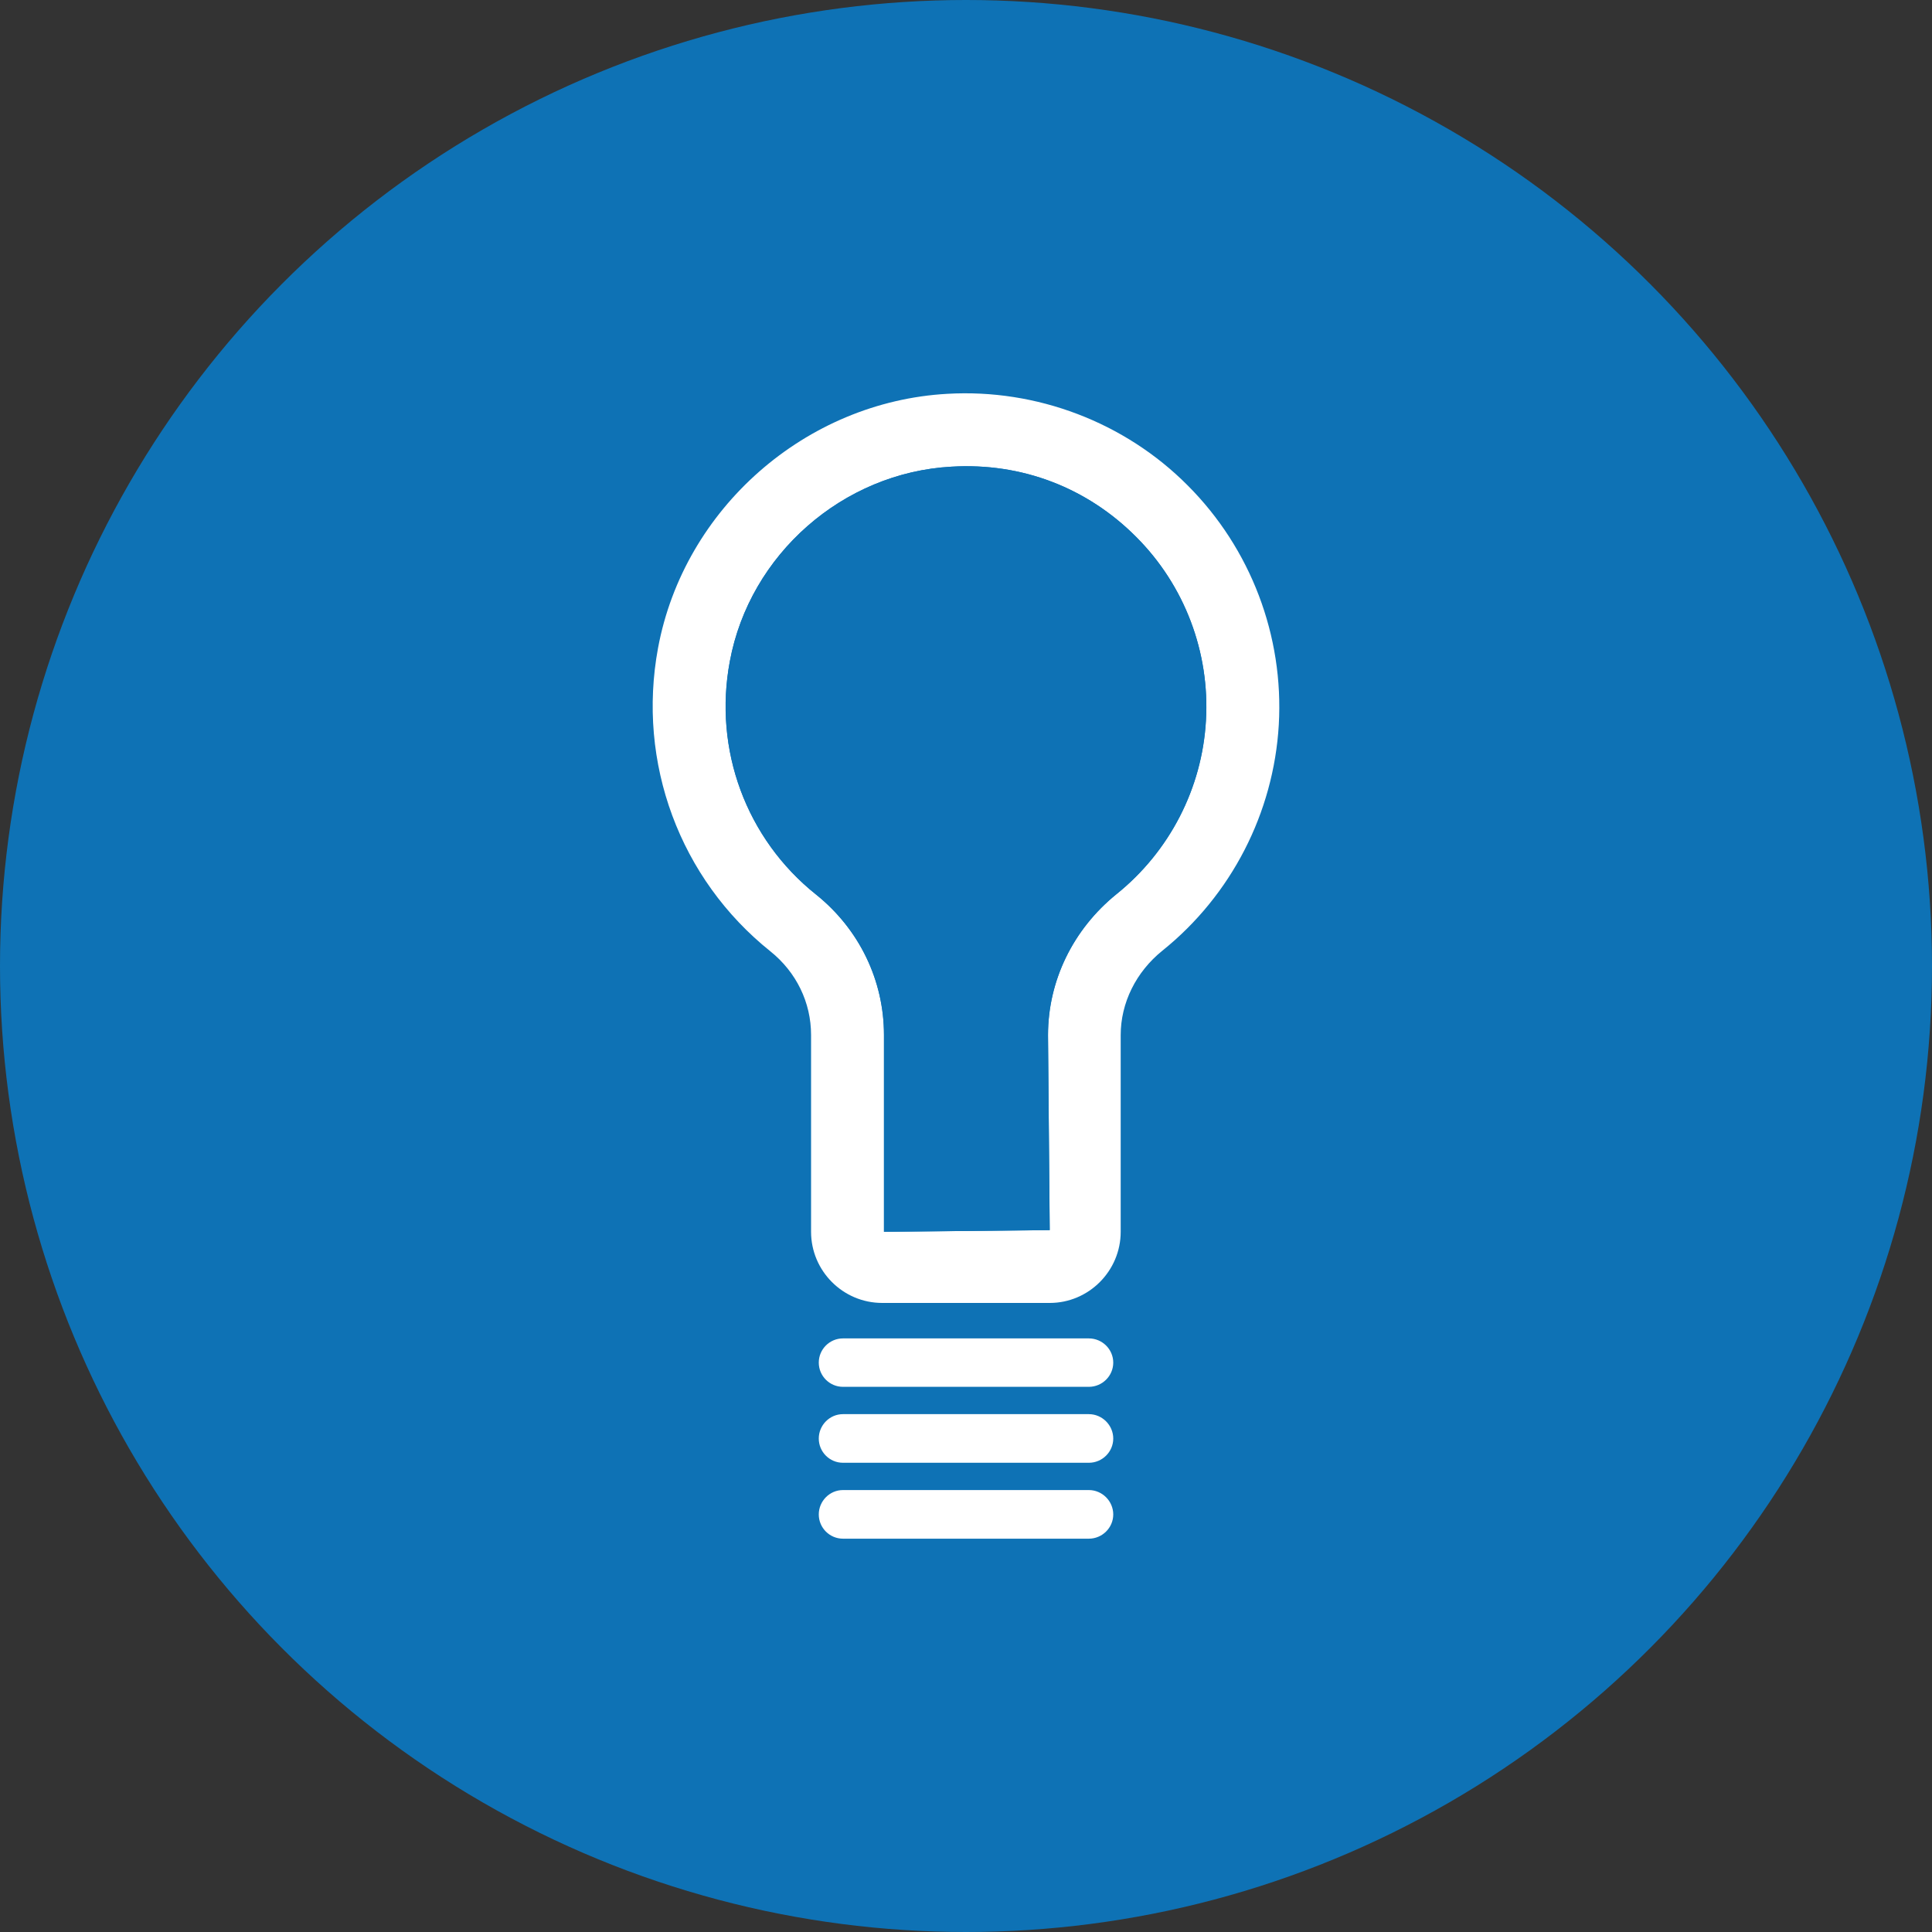
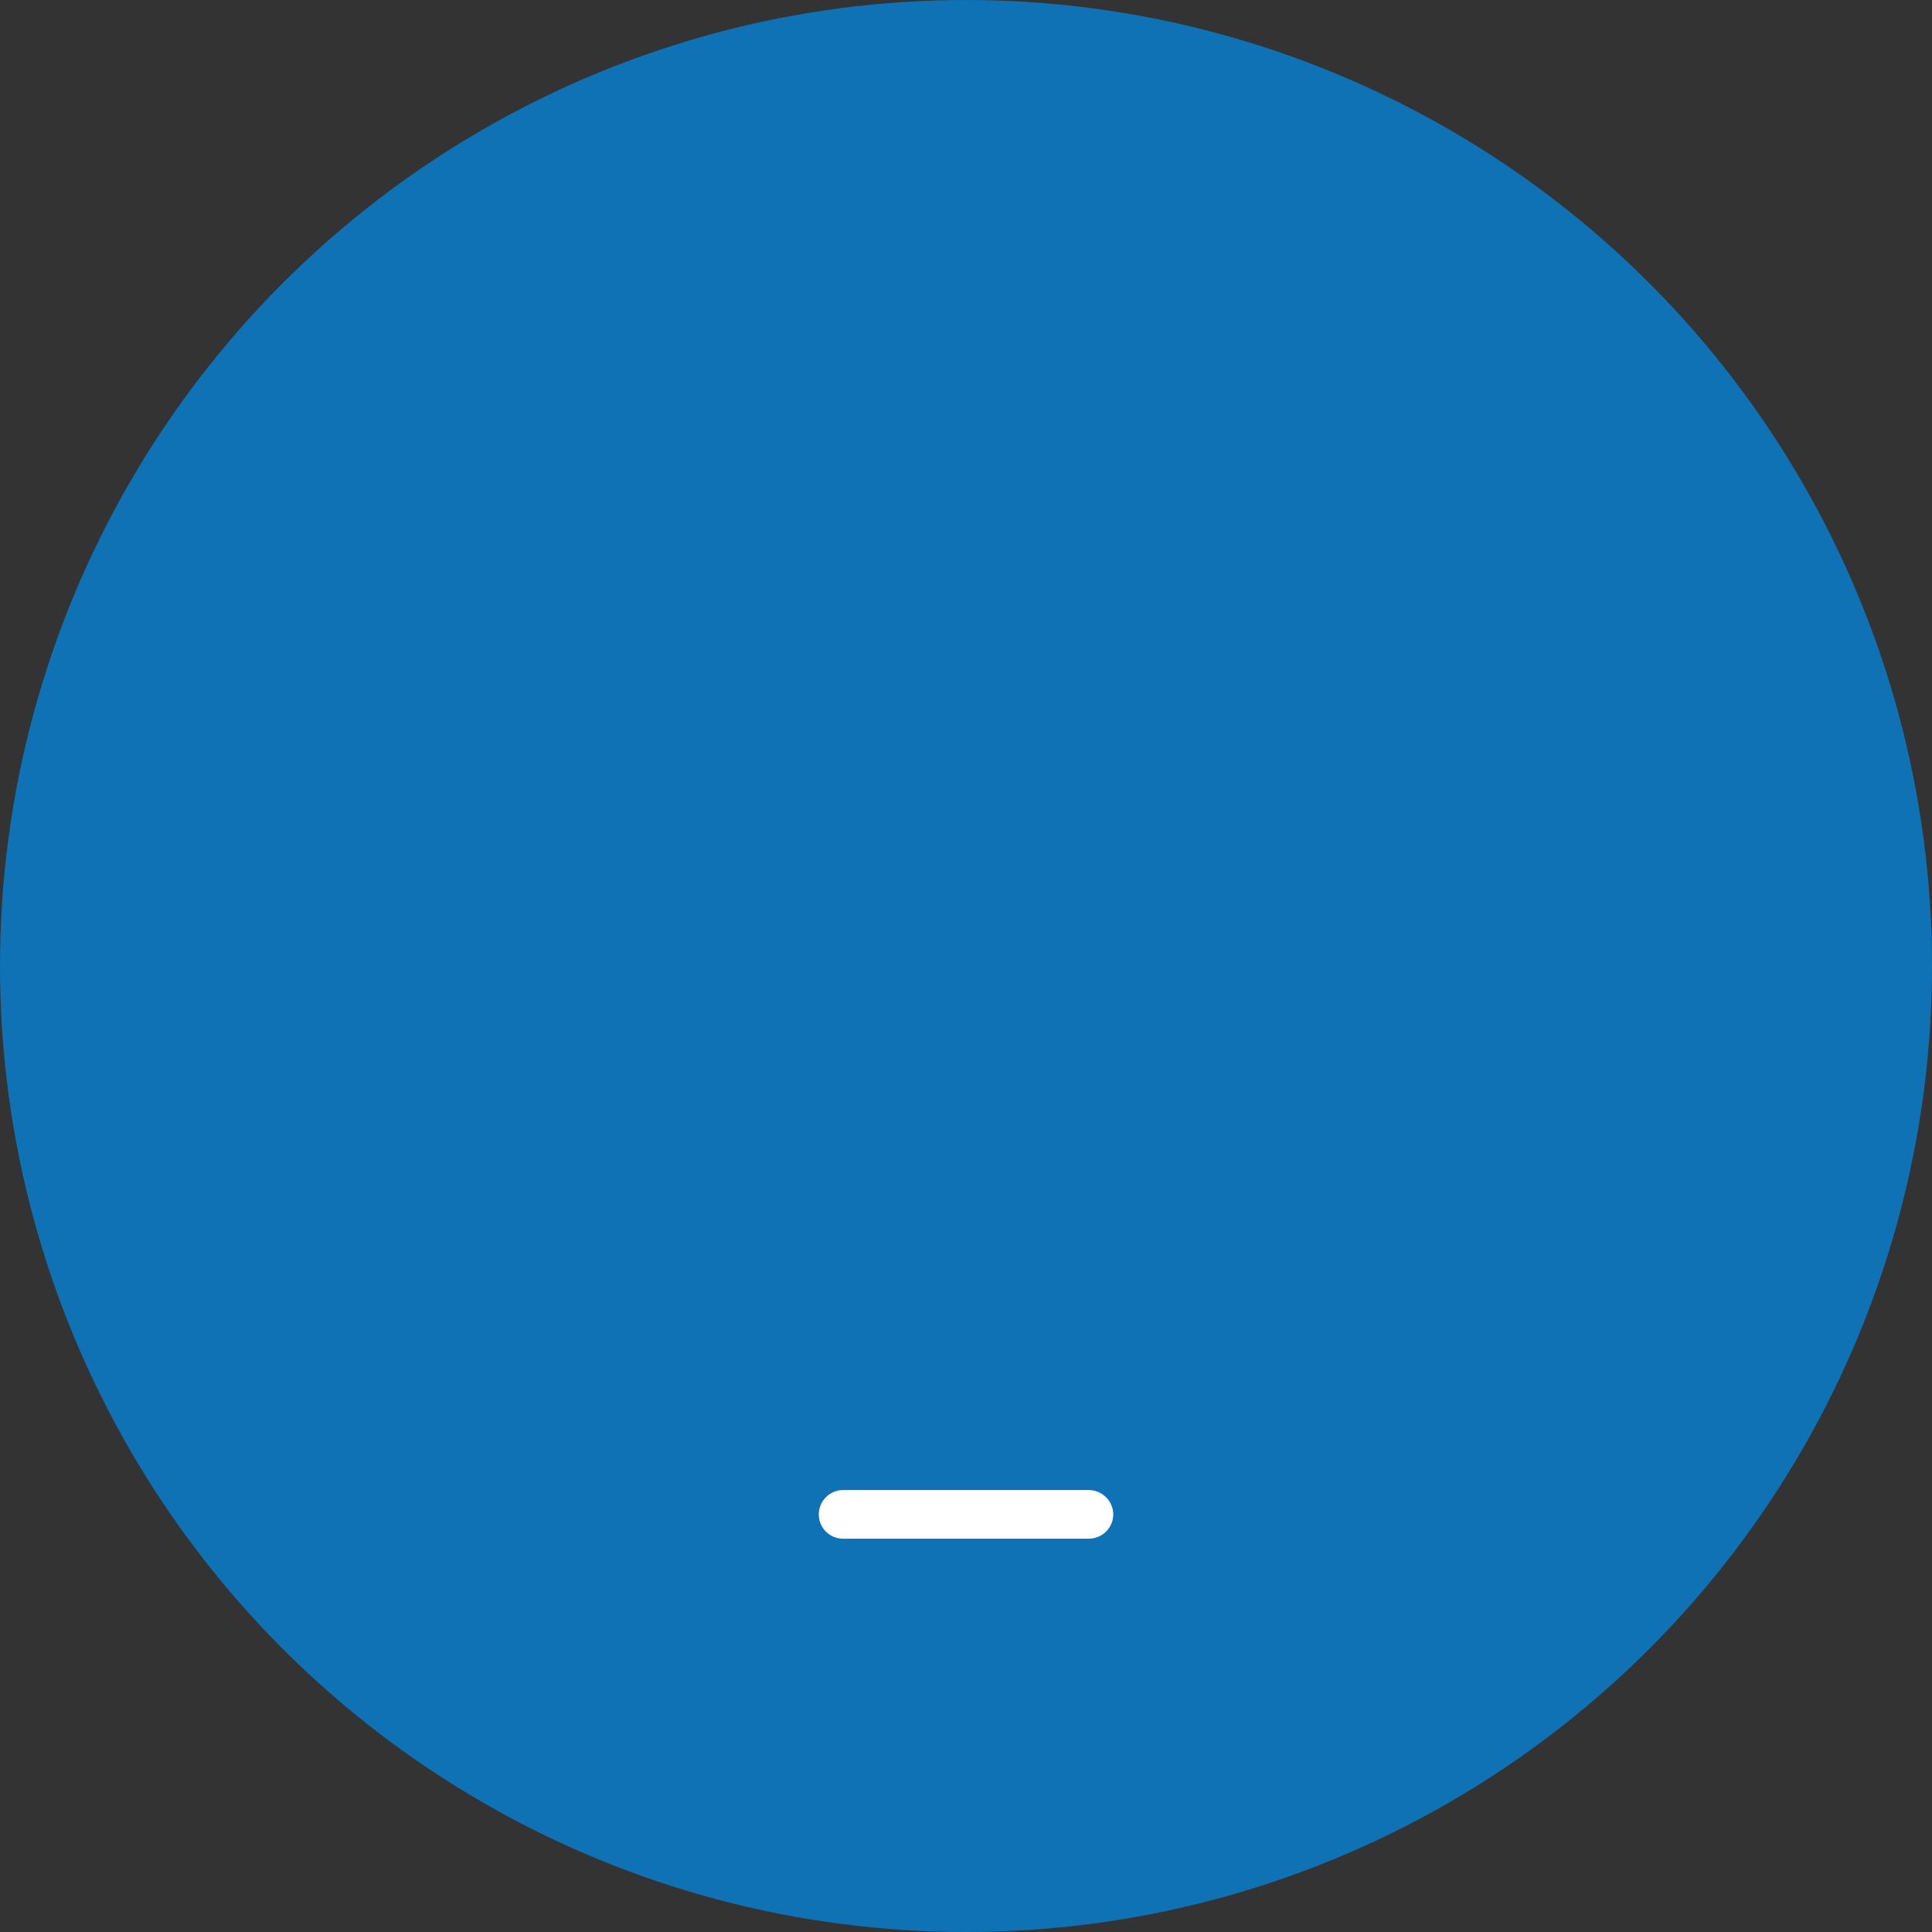
<svg xmlns="http://www.w3.org/2000/svg" version="1.1" id="Objects" x="0px" y="0px" width="78.16px" height="78.16px" viewBox="0 0 78.16 78.16" enable-background="new 0 0 78.16 78.16" xml:space="preserve">
  <rect x="0" y="0" width="78.16" height="78.16" fill="#333333" stroke="none" />
  <circle fill="#0E72B5" cx="39.08" cy="39.08" r="39.08" />
  <g>
-     <path fill="#FFFFFF" d="M48.046,19.636c2.554,2.554,3.896,6.089,3.688,9.685c-0.208,3.564-1.921,6.898-4.707,9.137   c-1.072,0.864-1.689,2.114-1.689,3.418v7.957c0,1.581-1.289,2.878-2.871,2.878H35.69c-1.59,0-2.878-1.297-2.878-2.878v-7.964   c0-1.313-0.595-2.539-1.644-3.381c-3.666-2.932-5.409-7.632-4.546-12.277c1.05-5.641,5.973-9.962,11.707-10.279   C41.934,15.724,45.507,17.082,48.046,19.636z M48.786,29.151c0.162-2.763-0.864-5.471-2.824-7.431   c-1.983-1.991-4.623-3.01-7.47-2.84c-4.392,0.239-8.164,3.55-8.967,7.872c-0.672,3.573,0.663,7.184,3.487,9.437   c1.744,1.397,2.748,3.466,2.748,5.681v7.964l6.705-0.069l-0.069-7.888c0-2.199,1.011-4.282,2.778-5.71   C47.313,34.445,48.632,31.891,48.786,29.151z" />
-     <path fill="#0E72B5" d="M45.964,21.72c1.96,1.96,2.986,4.668,2.824,7.431c-0.154,2.739-1.474,5.294-3.611,7.015   c-1.768,1.428-2.778,3.511-2.778,5.71l0.069,7.888l-6.705,0.069v-7.964c0-2.215-1.004-4.283-2.748-5.681   c-2.824-2.253-4.159-5.864-3.487-9.437c0.803-4.322,4.575-7.632,8.967-7.872C41.341,18.71,43.98,19.729,45.964,21.72z" />
-     <path fill="#FFFFFF" d="M44.05,54.146c0.54,0,0.987,0.439,0.987,0.979s-0.447,0.98-0.987,0.98h-9.947   c-0.54,0-0.979-0.44-0.979-0.98s0.439-0.979,0.979-0.979H44.05z" />
-     <path fill="#FFFFFF" d="M44.05,57.21c0.54,0,0.987,0.447,0.987,0.987c0,0.541-0.447,0.98-0.987,0.98h-9.947   c-0.54,0-0.979-0.439-0.979-0.98c0-0.54,0.439-0.987,0.979-0.987H44.05z" />
    <path fill="#FFFFFF" d="M44.05,60.281c0.54,0,0.987,0.447,0.987,0.987s-0.447,0.98-0.987,0.98h-9.947   c-0.54,0-0.979-0.44-0.979-0.98s0.439-0.987,0.979-0.987H44.05z" />
  </g>
</svg>